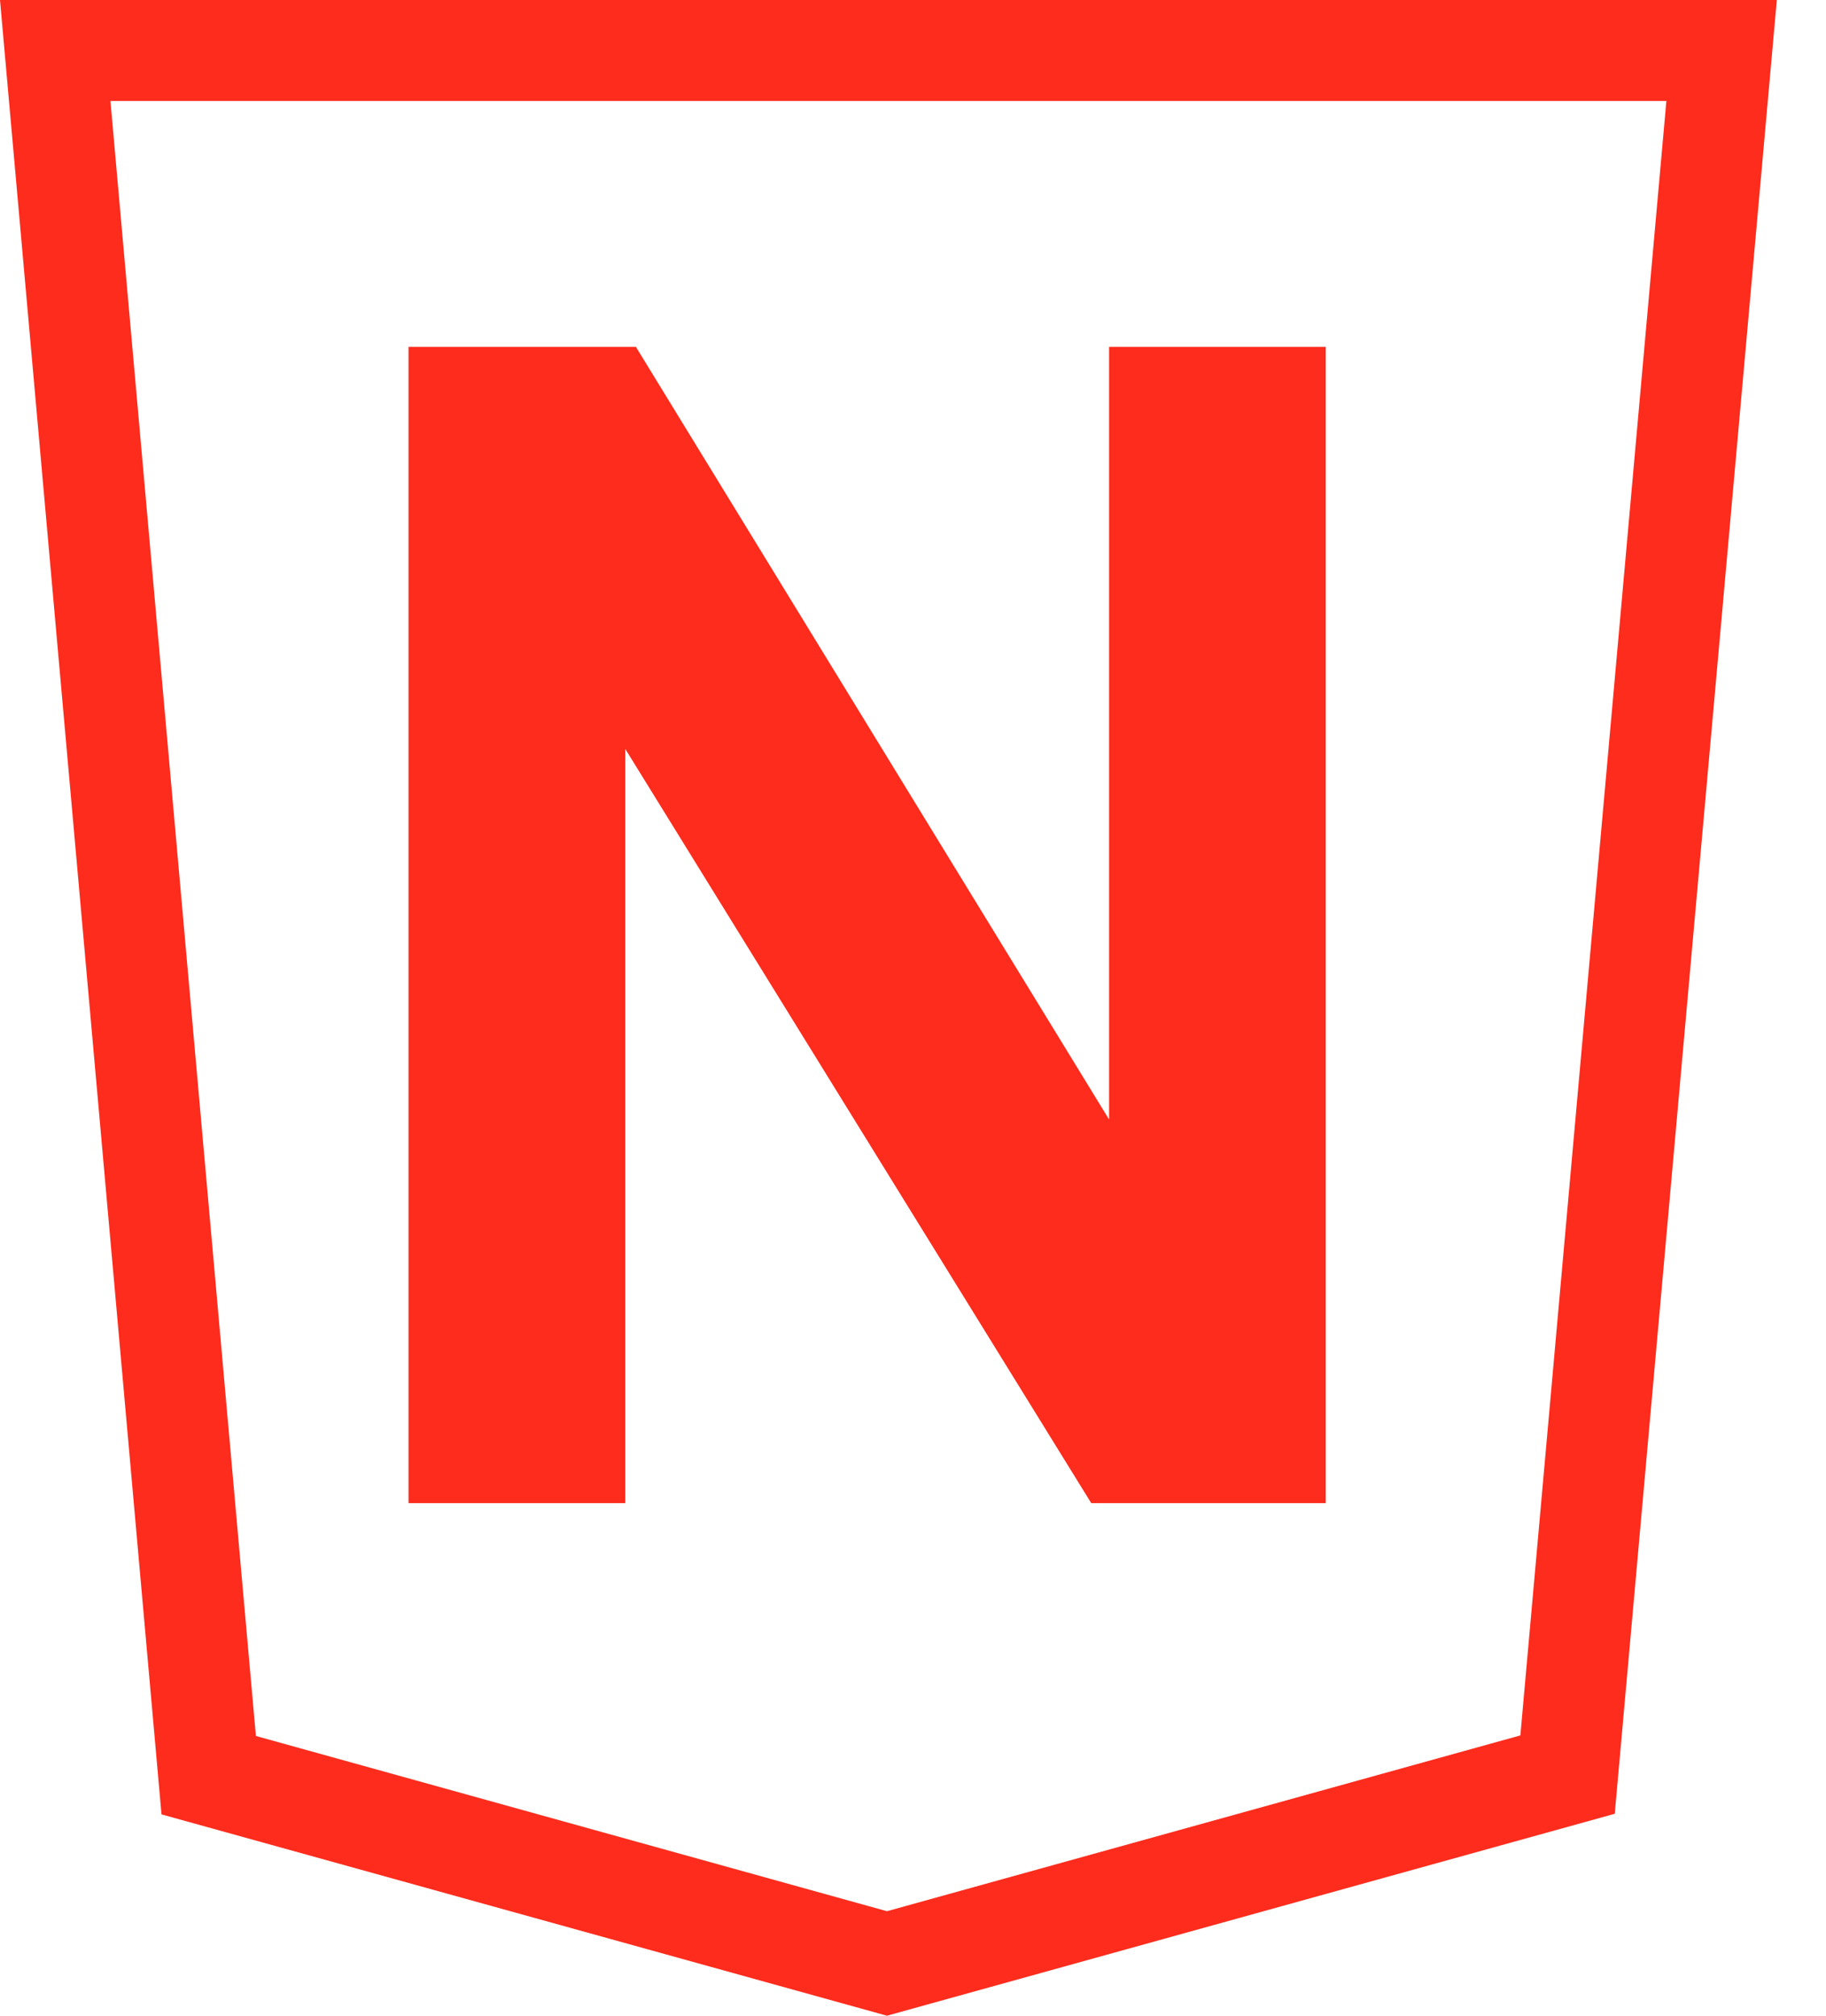
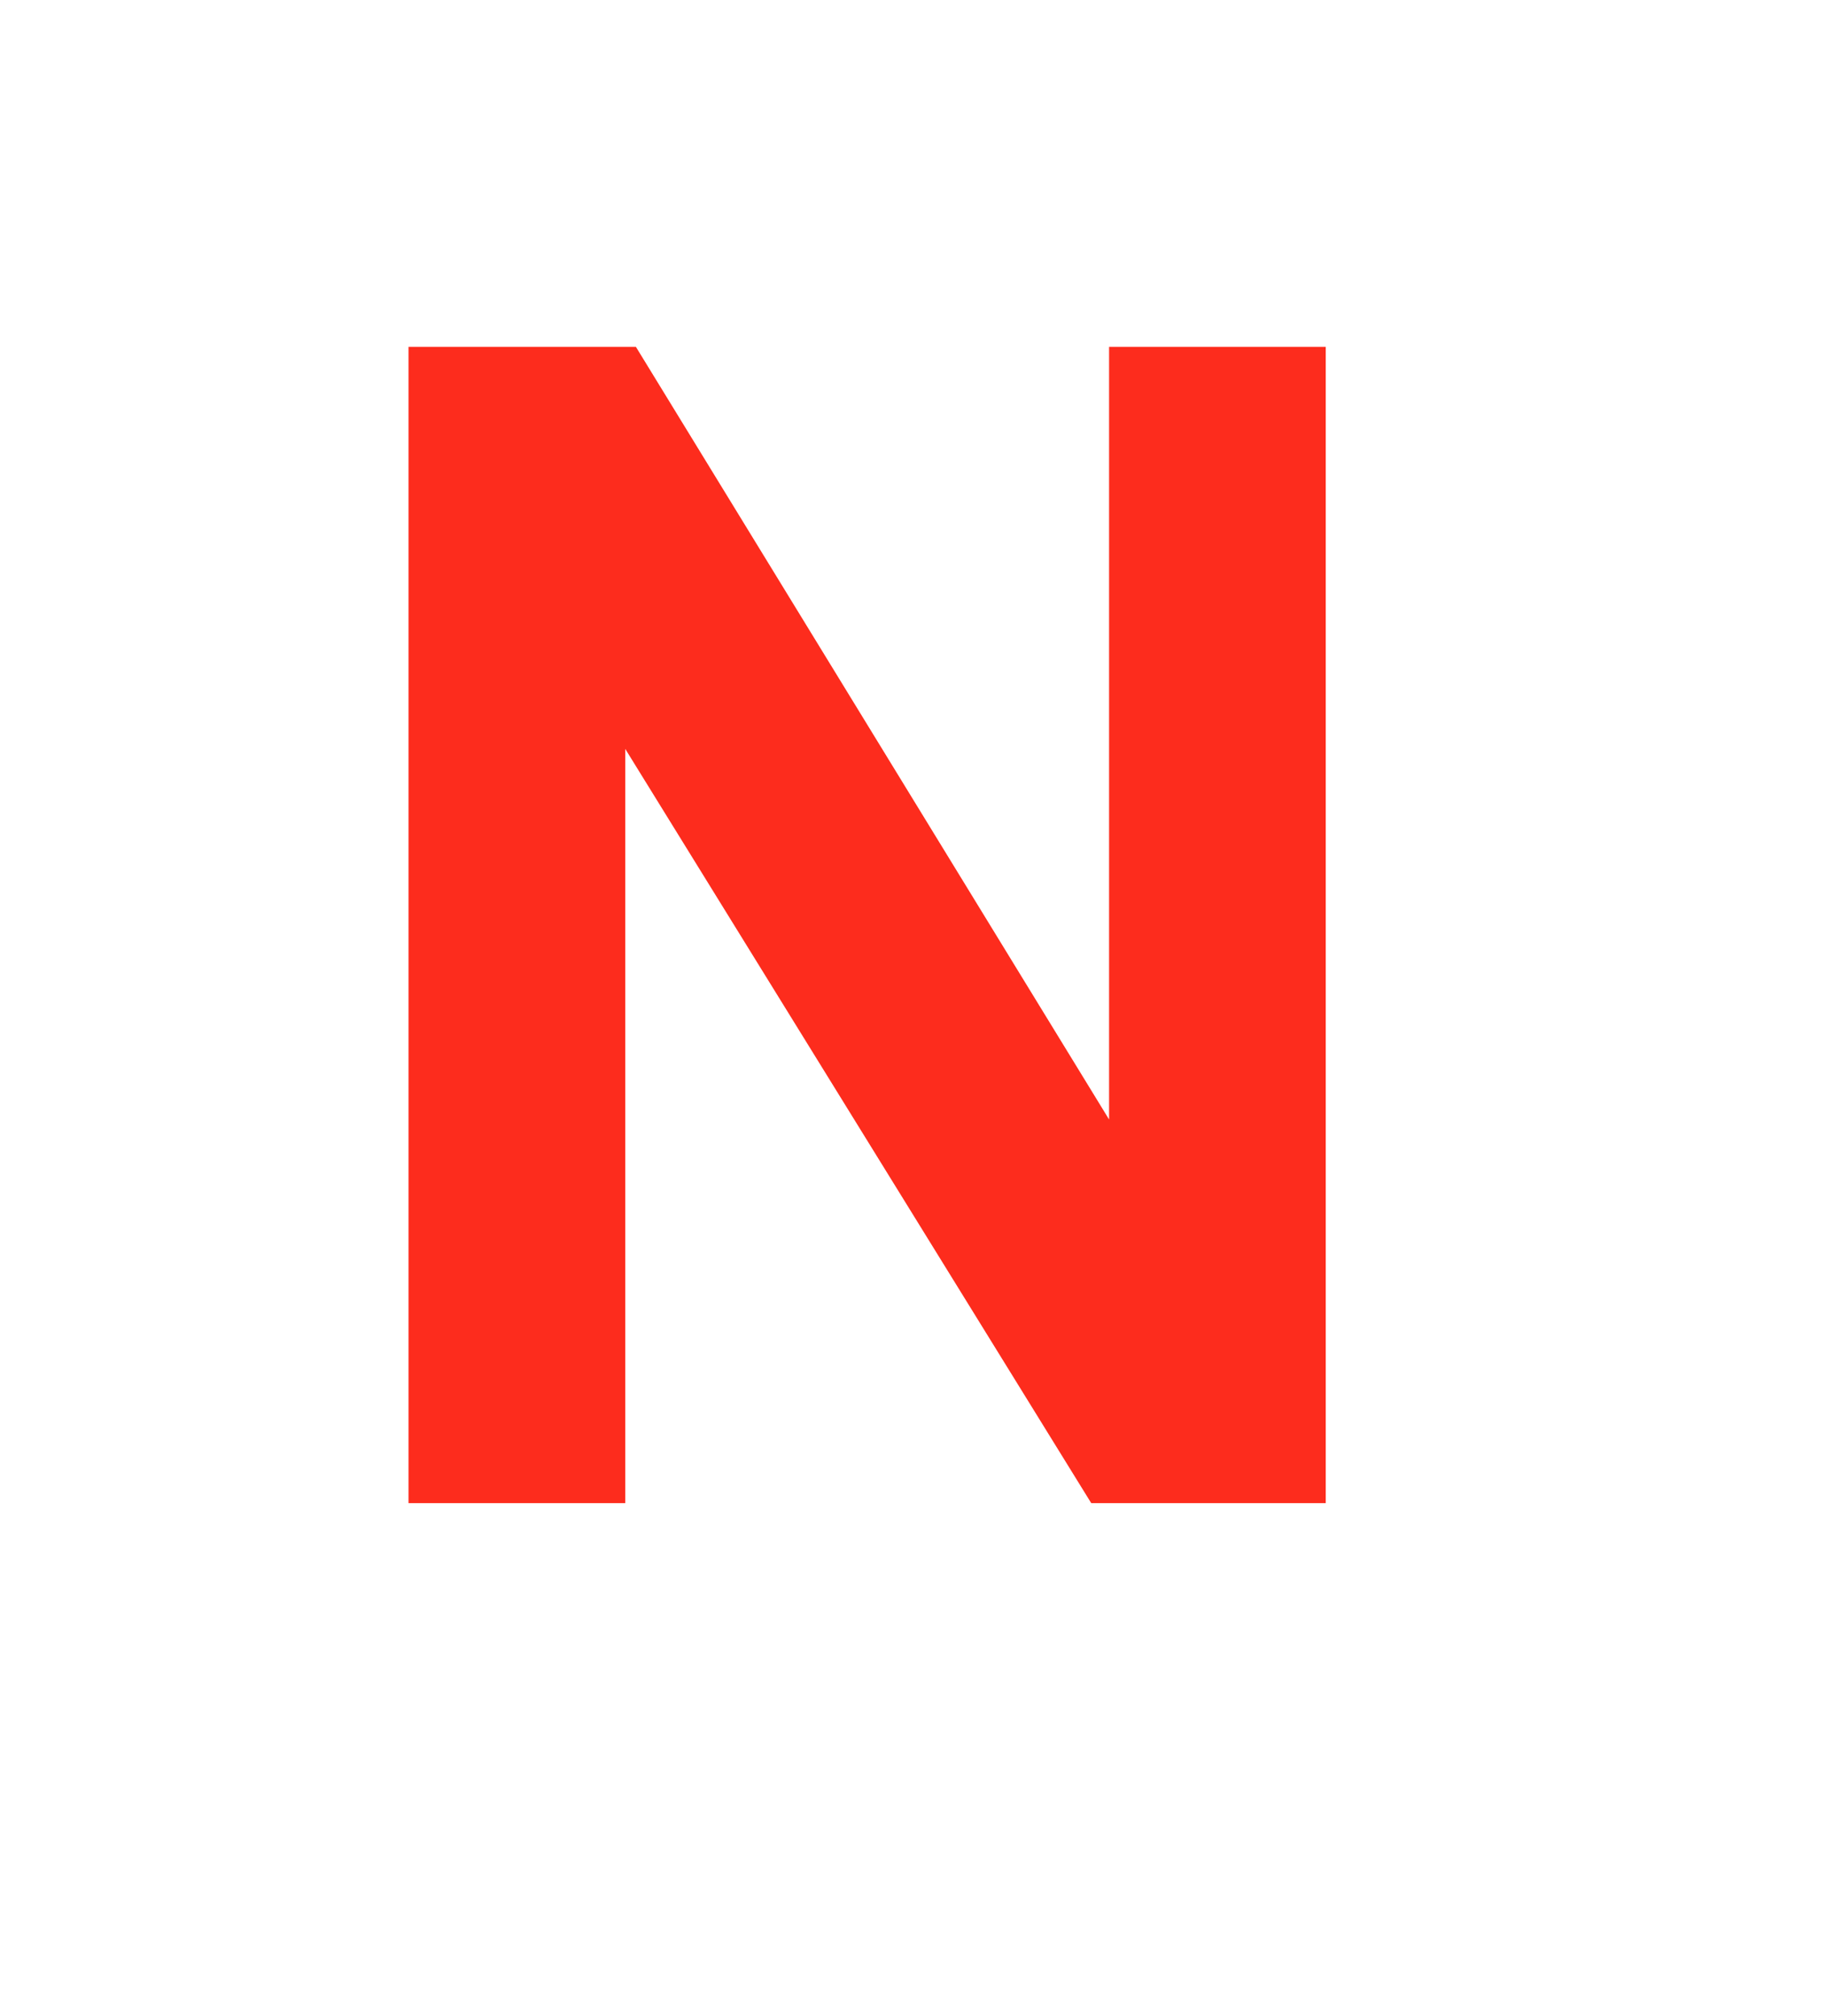
<svg xmlns="http://www.w3.org/2000/svg" width="29" height="32" viewBox="0 0 29 32" fill="none">
  <g clip-path="url(#clip0_1608_25866)">
-     <path d="M26.465 1.603L24.146 27.55L14.086 30.341L4.064 27.559L1.754 1.603H26.465ZM28.219 0H0L2.565 28.804L14.086 32L25.645 28.794L28.219 0Z" fill="#FD2C1D" />
    <path d="M6.488 23.863V5.506H10.099L17.614 17.772V5.506H21.055V23.863H17.331L9.93 11.889V23.863H6.488Z" fill="#FD2C1D" />
  </g>
  <defs>
    <clipPath id="clip0_1608_25866">
      <rect width="28.219" height="32" fill="white" />
    </clipPath>
  </defs>
</svg>